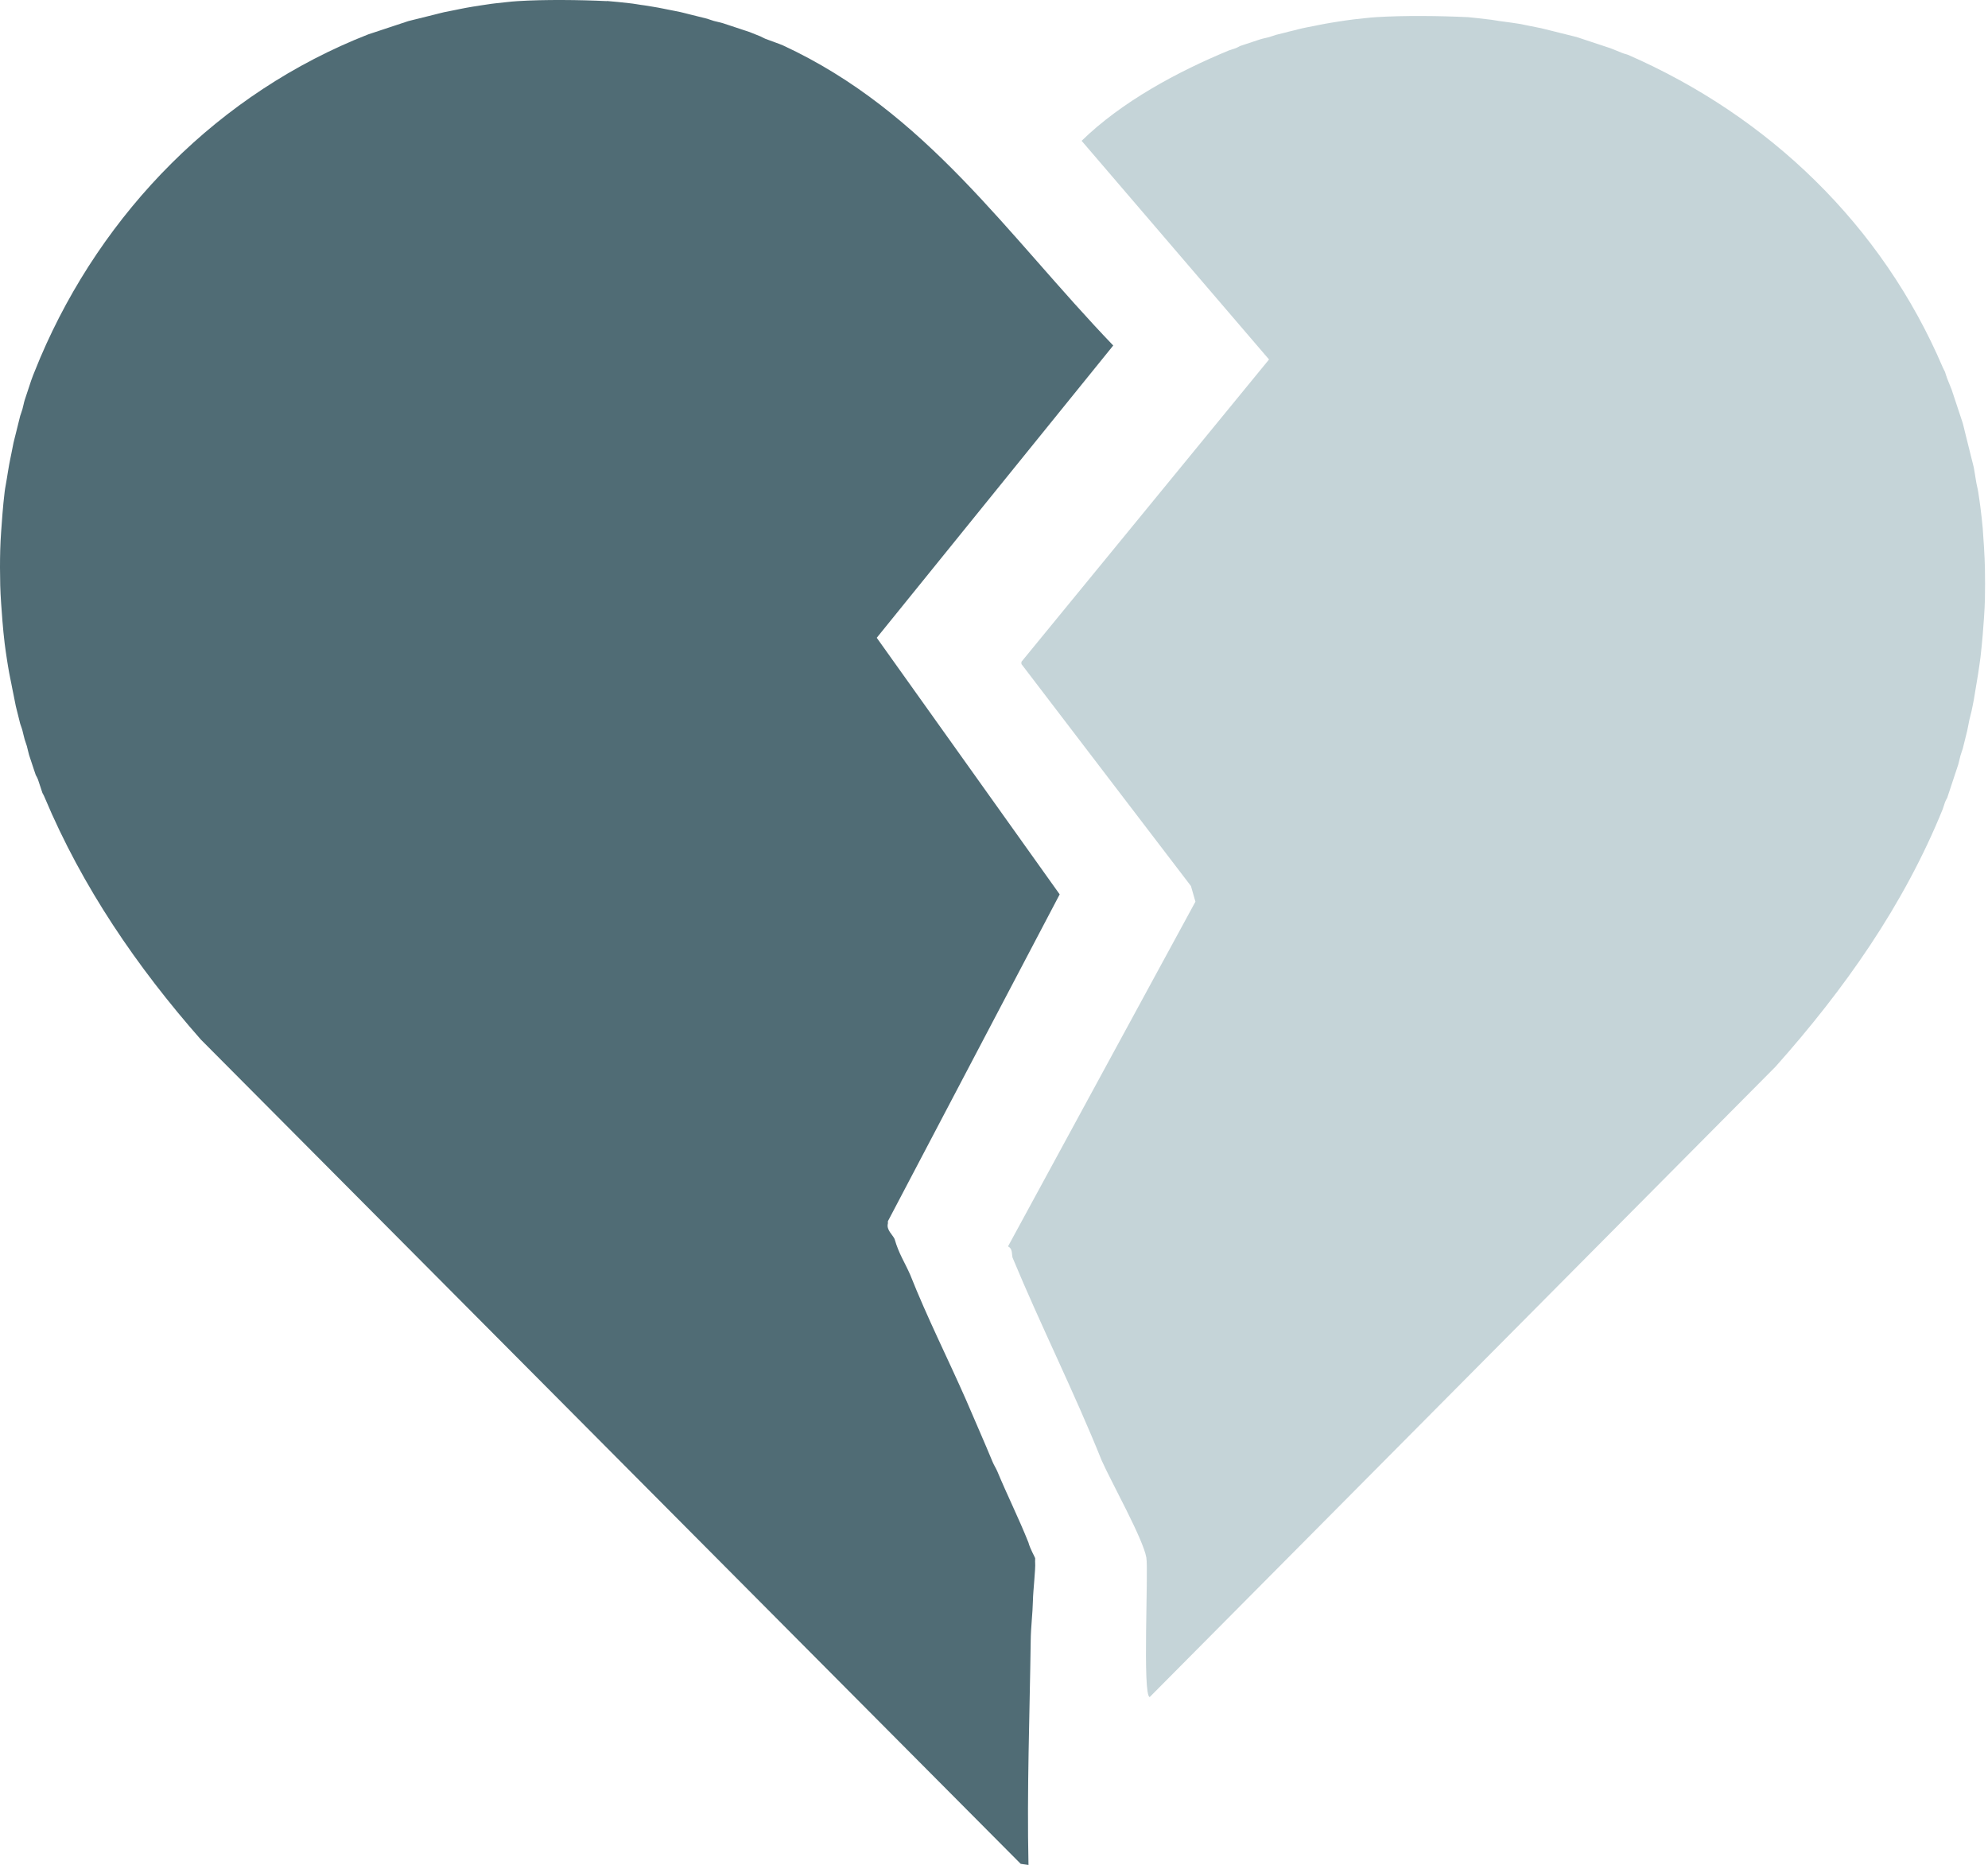
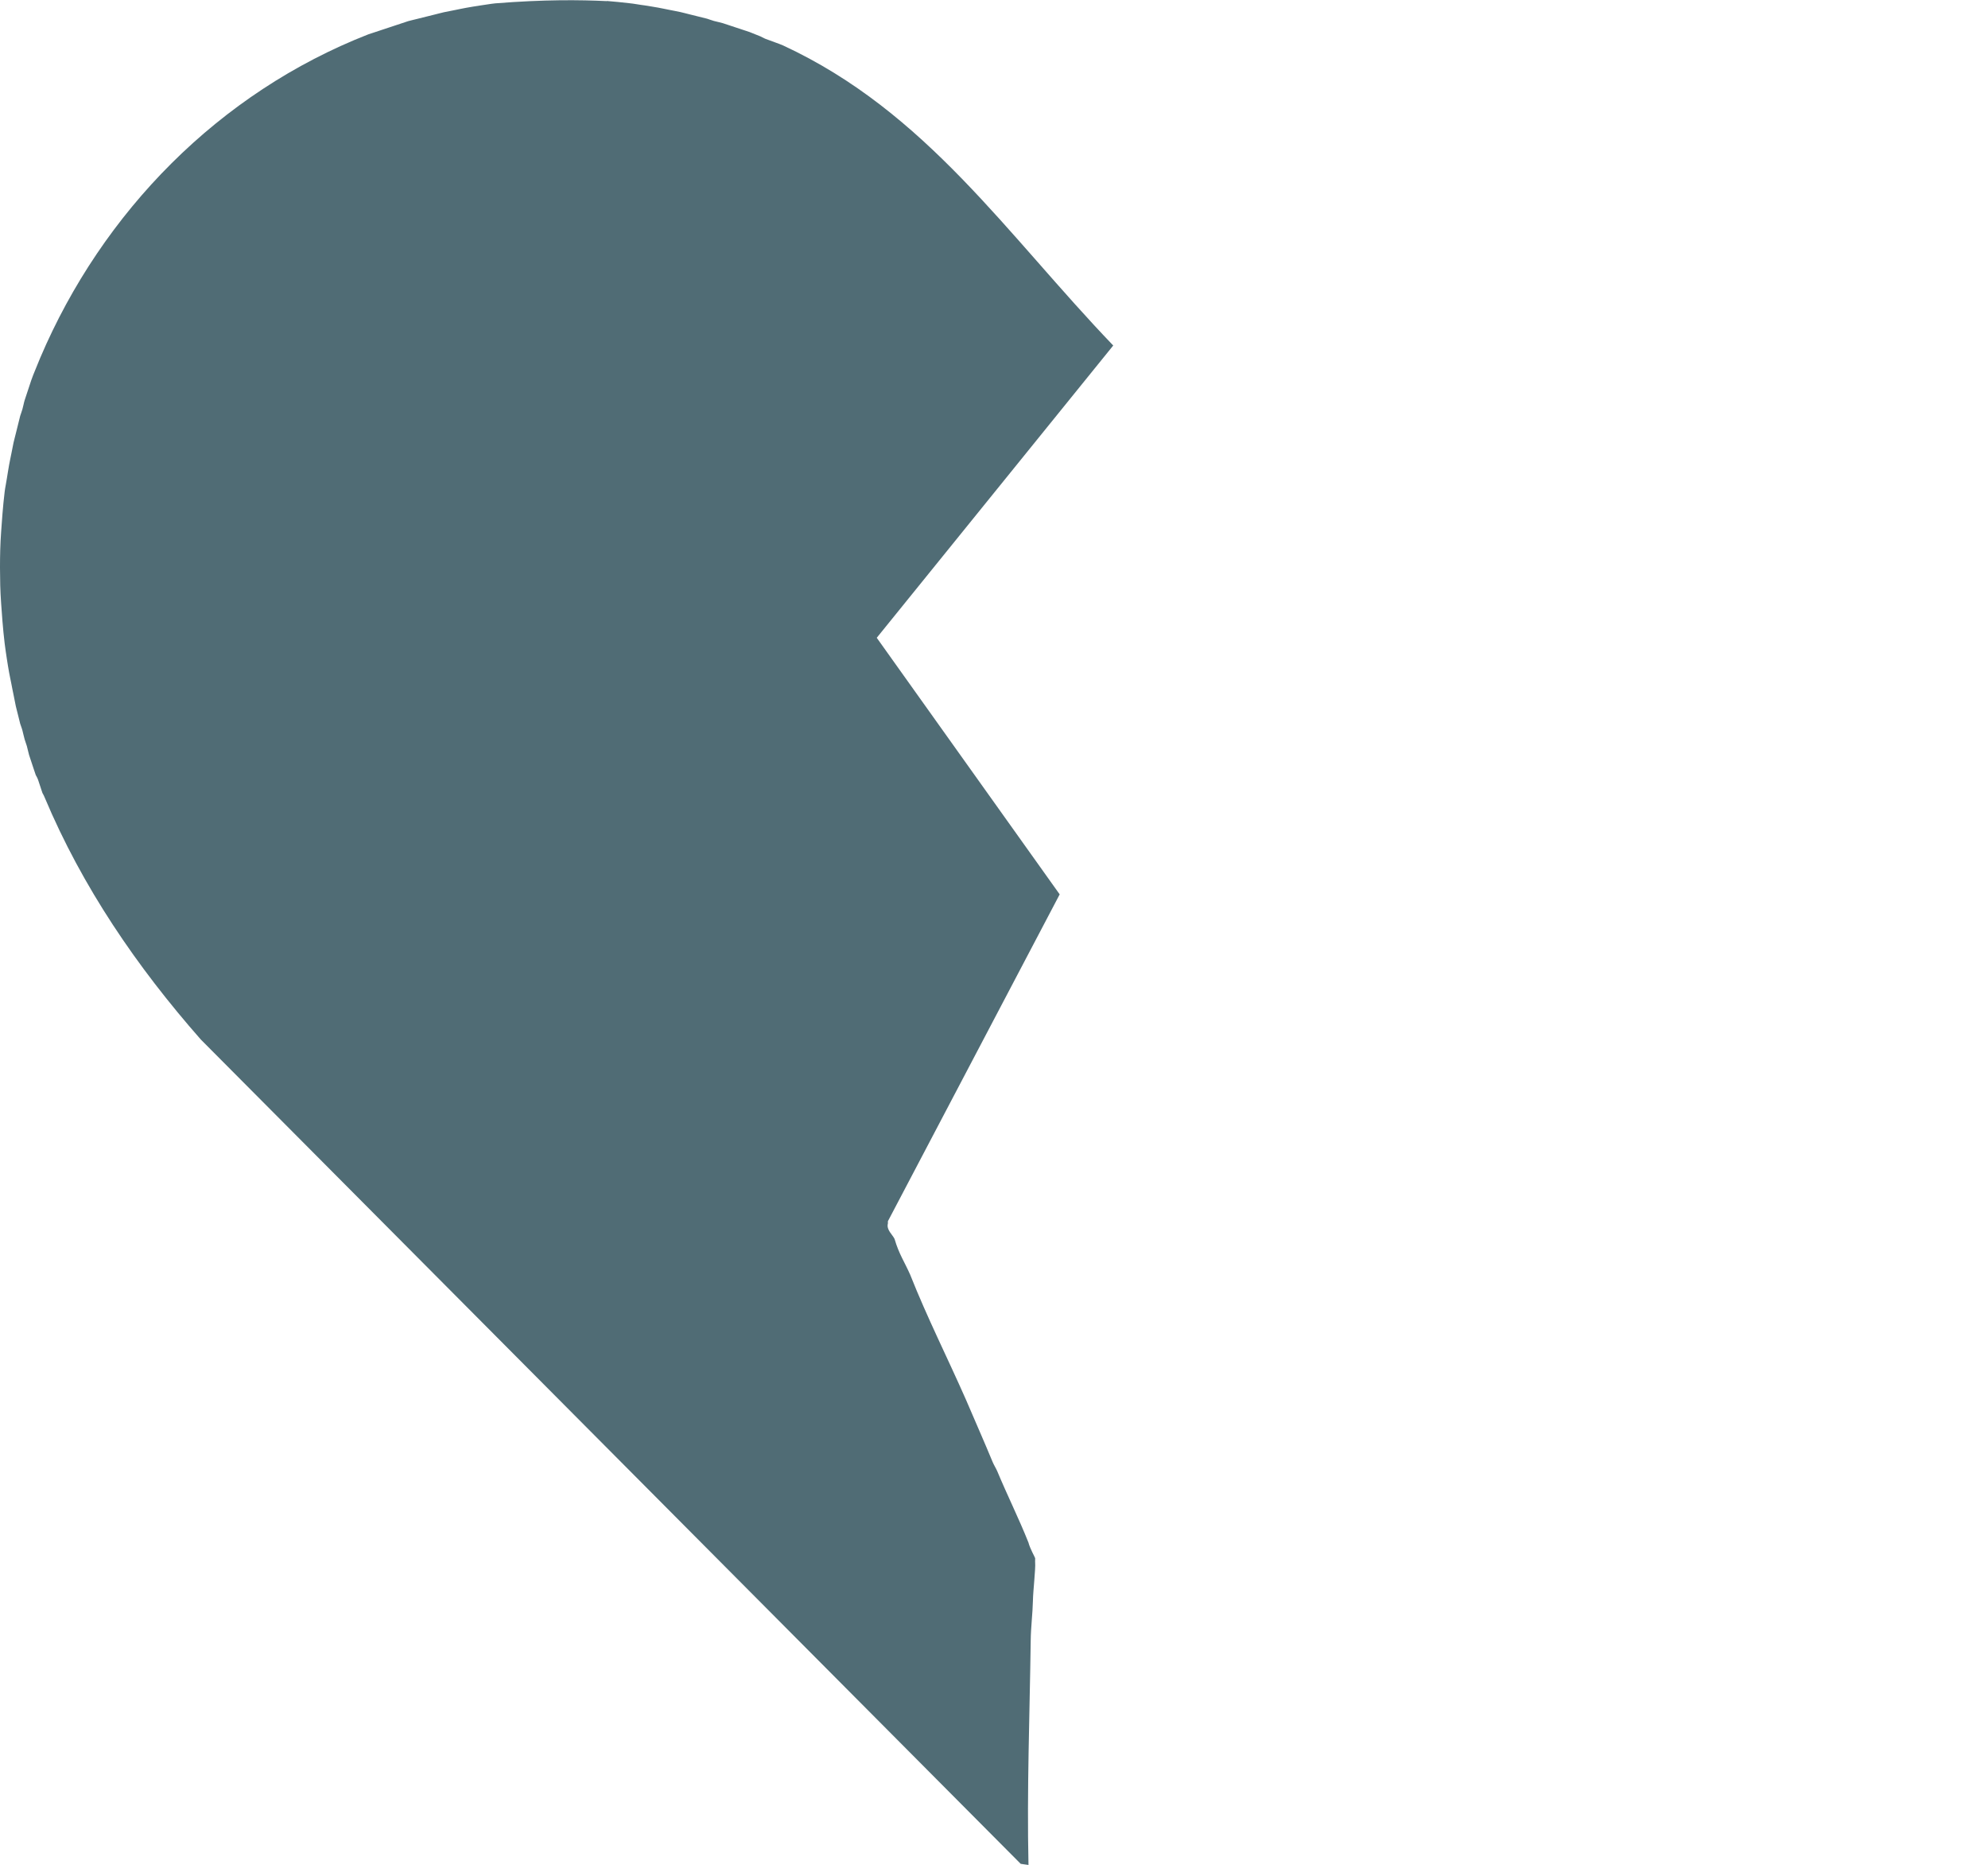
<svg xmlns="http://www.w3.org/2000/svg" width="129" height="121" viewBox="0 0 129 121" fill="none">
-   <path d="M39.377 0.063C39.832 0.099 40.367 0.154 40.825 0.207C41.123 0.233 41.516 0.314 41.838 0.351C42.108 0.39 42.427 0.45 42.708 0.495C42.925 0.531 43.197 0.597 43.43 0.639C43.663 0.68 43.922 0.738 44.153 0.783C44.318 0.814 44.546 0.887 44.732 0.927C44.907 0.966 45.124 1.026 45.31 1.071C45.496 1.115 45.708 1.168 45.889 1.215C45.957 1.233 46.154 1.312 46.324 1.359C46.523 1.416 46.727 1.448 46.902 1.503C47.033 1.545 47.198 1.602 47.337 1.647C47.476 1.691 47.636 1.744 47.772 1.791C47.916 1.841 48.073 1.885 48.206 1.935C48.358 1.99 48.508 2.029 48.641 2.079C48.866 2.165 49.141 2.275 49.364 2.369C49.395 2.383 49.518 2.456 49.654 2.513C50.013 2.655 50.534 2.825 50.812 2.948C60.129 7.266 65.342 15.237 72.237 22.417L56.892 41.38L68.762 58.027L57.615 79.234V79.378C57.502 79.802 57.934 80.117 58.05 80.392C58.335 81.371 58.691 81.861 59.063 82.709C60.163 85.485 61.485 88.098 62.682 90.816C63.255 92.159 63.863 93.526 64.418 94.87C64.507 95.074 64.63 95.268 64.709 95.448C65.353 96.996 66.123 98.541 66.735 100.08C66.84 100.484 67.162 101.039 67.17 101.094C67.18 101.188 67.159 101.29 67.17 101.384C67.207 101.767 67.034 103.246 67.026 103.846C67.008 104.697 66.89 105.577 66.882 106.451C66.816 111.296 66.63 116.148 66.738 121L66.233 120.927L13.031 67.445C8.881 62.727 5.343 57.555 2.898 51.739C2.835 51.577 2.759 51.465 2.754 51.449C2.704 51.315 2.665 51.163 2.61 51.014C2.56 50.878 2.515 50.726 2.466 50.58C2.4 50.409 2.327 50.304 2.322 50.289C2.23 50.04 2.128 49.697 2.031 49.419C1.987 49.275 1.926 49.113 1.887 48.985C1.832 48.804 1.801 48.608 1.743 48.406C1.698 48.265 1.636 48.097 1.599 47.971C1.547 47.793 1.507 47.587 1.455 47.393C1.408 47.212 1.321 47.008 1.311 46.958C1.264 46.77 1.209 46.56 1.167 46.379C1.125 46.199 1.06 45.974 1.023 45.801C0.973 45.57 0.923 45.308 0.879 45.078C0.834 44.847 0.774 44.58 0.735 44.355C0.696 44.13 0.625 43.847 0.591 43.633C0.546 43.355 0.483 43.033 0.447 42.763C0.402 42.441 0.337 42.061 0.303 41.75C0.248 41.291 0.195 40.76 0.159 40.302C0.104 39.569 0.033 38.71 0.015 37.984C-0.004 37.22 -0.006 36.434 0.015 35.667C0.033 34.944 0.104 34.083 0.159 33.349C0.198 32.891 0.245 32.357 0.303 31.901C0.332 31.645 0.408 31.312 0.447 31.032C0.486 30.76 0.546 30.443 0.591 30.163C0.627 29.945 0.693 29.67 0.735 29.44C0.777 29.209 0.832 28.945 0.879 28.717C0.916 28.544 0.981 28.325 1.023 28.139C1.065 27.953 1.122 27.746 1.167 27.56C1.211 27.374 1.264 27.167 1.311 26.981C1.329 26.913 1.408 26.717 1.455 26.547C1.515 26.345 1.544 26.141 1.599 25.968C1.643 25.832 1.696 25.672 1.743 25.533C1.79 25.394 1.84 25.235 1.887 25.098C1.942 24.949 1.981 24.797 2.031 24.664C2.159 24.284 2.44 23.653 2.61 23.216C6.648 13.734 14.231 6.012 23.888 2.233C24.019 2.181 24.171 2.147 24.323 2.089C24.456 2.04 24.611 1.998 24.757 1.945C24.893 1.895 25.048 1.848 25.192 1.801C25.336 1.754 25.488 1.702 25.627 1.657C25.765 1.613 25.928 1.552 26.061 1.513C26.203 1.469 26.37 1.406 26.496 1.369C26.674 1.317 26.881 1.278 27.075 1.225C27.258 1.175 27.468 1.126 27.654 1.081C27.839 1.037 28.057 0.976 28.232 0.937C28.418 0.895 28.643 0.827 28.811 0.793C29.041 0.746 29.308 0.691 29.534 0.649C29.759 0.607 30.044 0.539 30.256 0.505C30.534 0.461 30.861 0.395 31.126 0.361C31.448 0.319 31.833 0.248 32.139 0.217C32.6 0.172 33.139 0.099 33.587 0.073C35.334 -0.037 37.62 -0.011 39.377 0.073V0.063Z" fill="#506C75" />
-   <path d="M95.228 1.11C95.633 1.144 96.115 1.207 96.532 1.254C96.828 1.278 97.22 1.364 97.545 1.398C97.87 1.445 98.239 1.487 98.558 1.542C98.778 1.579 99.051 1.641 99.281 1.686C99.511 1.731 99.776 1.783 100.004 1.83C100.177 1.867 100.391 1.932 100.582 1.974C100.761 2.013 100.975 2.074 101.161 2.118C101.347 2.163 101.554 2.215 101.74 2.262C101.926 2.309 102.135 2.356 102.319 2.406C102.4 2.427 102.591 2.503 102.753 2.55C102.876 2.587 103.044 2.652 103.188 2.694C103.319 2.733 103.479 2.794 103.623 2.838C103.756 2.88 103.918 2.938 104.057 2.982C104.196 3.027 104.353 3.079 104.492 3.126C104.678 3.192 104.971 3.325 105.215 3.417C105.422 3.503 105.56 3.522 105.649 3.561C114.788 7.552 122.13 14.624 126.061 23.826C126.118 23.965 126.197 24.093 126.205 24.116C126.249 24.226 126.278 24.37 126.349 24.551C126.441 24.782 126.556 25.054 126.64 25.274C126.689 25.407 126.734 25.562 126.784 25.709C126.833 25.855 126.88 25.999 126.928 26.143C126.975 26.287 127.027 26.439 127.072 26.578C127.116 26.717 127.176 26.879 127.216 27.013C127.26 27.154 127.323 27.322 127.36 27.447C127.412 27.625 127.454 27.835 127.504 28.026C127.553 28.217 127.601 28.416 127.648 28.605C127.695 28.793 127.75 29.005 127.792 29.183C127.836 29.375 127.896 29.587 127.936 29.762C127.978 29.951 128.048 30.176 128.08 30.341C128.135 30.616 128.174 30.925 128.224 31.21C128.26 31.448 128.339 31.726 128.368 31.933C128.412 32.255 128.478 32.632 128.512 32.946C128.562 33.357 128.622 33.844 128.656 34.25C128.721 35.075 128.779 36.036 128.8 36.856C128.81 37.526 128.816 38.212 128.8 38.882C128.782 39.6 128.716 40.474 128.656 41.2C128.622 41.653 128.562 42.187 128.512 42.648C128.475 42.962 128.412 43.337 128.368 43.661C128.331 43.928 128.266 44.25 128.224 44.531C128.182 44.808 128.127 45.12 128.08 45.4C128.043 45.62 127.98 45.892 127.936 46.123C127.904 46.288 127.831 46.513 127.792 46.701C127.742 46.937 127.7 47.196 127.648 47.424C127.608 47.602 127.548 47.814 127.504 48.003C127.459 48.191 127.407 48.398 127.36 48.581C127.344 48.647 127.263 48.843 127.216 49.016C127.158 49.215 127.127 49.417 127.072 49.595C127.032 49.726 126.972 49.886 126.928 50.03C126.886 50.163 126.828 50.325 126.784 50.464C126.739 50.603 126.687 50.76 126.64 50.899C126.587 51.046 126.545 51.197 126.496 51.334C126.441 51.483 126.401 51.635 126.352 51.768C126.346 51.784 126.27 51.894 126.208 52.059C126.153 52.208 126.113 52.36 126.064 52.494C123.526 58.747 119.666 64.209 115.207 69.213L74.604 110.107C74.122 110.041 74.531 101.9 74.386 101.06C74.18 99.85 72.108 96.155 71.49 94.762C69.699 90.303 67.536 86.011 65.701 81.588C65.643 81.337 65.714 81.015 65.41 80.866L77.571 58.501L77.28 57.487L66.279 43.083V42.939L82.347 23.323L70.186 9.136C72.779 6.604 76.405 4.65 79.742 3.273C79.875 3.223 80.029 3.179 80.176 3.129C80.336 3.066 80.451 2.99 80.467 2.985C80.6 2.935 80.752 2.896 80.901 2.841C81.038 2.791 81.192 2.747 81.336 2.697C81.472 2.65 81.632 2.597 81.771 2.553C81.944 2.495 82.145 2.469 82.35 2.409C82.52 2.362 82.721 2.28 82.784 2.265C82.97 2.218 83.182 2.163 83.363 2.121C83.544 2.079 83.769 2.013 83.942 1.977C84.13 1.935 84.355 1.864 84.52 1.833C84.748 1.788 85.026 1.725 85.243 1.689C85.479 1.649 85.754 1.576 85.966 1.545C86.246 1.503 86.571 1.435 86.835 1.401C87.155 1.356 87.542 1.288 87.849 1.257C88.309 1.212 88.849 1.139 89.296 1.113C91.082 1 93.434 1.026 95.233 1.113L95.228 1.11Z" fill="#C5D4D8" />
+   <path d="M39.377 0.063C39.832 0.099 40.367 0.154 40.825 0.207C41.123 0.233 41.516 0.314 41.838 0.351C42.108 0.39 42.427 0.45 42.708 0.495C42.925 0.531 43.197 0.597 43.43 0.639C43.663 0.68 43.922 0.738 44.153 0.783C44.318 0.814 44.546 0.887 44.732 0.927C44.907 0.966 45.124 1.026 45.31 1.071C45.496 1.115 45.708 1.168 45.889 1.215C45.957 1.233 46.154 1.312 46.324 1.359C46.523 1.416 46.727 1.448 46.902 1.503C47.033 1.545 47.198 1.602 47.337 1.647C47.476 1.691 47.636 1.744 47.772 1.791C47.916 1.841 48.073 1.885 48.206 1.935C48.358 1.99 48.508 2.029 48.641 2.079C48.866 2.165 49.141 2.275 49.364 2.369C49.395 2.383 49.518 2.456 49.654 2.513C50.013 2.655 50.534 2.825 50.812 2.948C60.129 7.266 65.342 15.237 72.237 22.417L56.892 41.38L68.762 58.027L57.615 79.234V79.378C57.502 79.802 57.934 80.117 58.05 80.392C58.335 81.371 58.691 81.861 59.063 82.709C60.163 85.485 61.485 88.098 62.682 90.816C63.255 92.159 63.863 93.526 64.418 94.87C64.507 95.074 64.63 95.268 64.709 95.448C65.353 96.996 66.123 98.541 66.735 100.08C66.84 100.484 67.162 101.039 67.17 101.094C67.18 101.188 67.159 101.29 67.17 101.384C67.207 101.767 67.034 103.246 67.026 103.846C67.008 104.697 66.89 105.577 66.882 106.451C66.816 111.296 66.63 116.148 66.738 121L66.233 120.927L13.031 67.445C8.881 62.727 5.343 57.555 2.898 51.739C2.835 51.577 2.759 51.465 2.754 51.449C2.704 51.315 2.665 51.163 2.61 51.014C2.56 50.878 2.515 50.726 2.466 50.58C2.4 50.409 2.327 50.304 2.322 50.289C2.23 50.04 2.128 49.697 2.031 49.419C1.987 49.275 1.926 49.113 1.887 48.985C1.832 48.804 1.801 48.608 1.743 48.406C1.698 48.265 1.636 48.097 1.599 47.971C1.547 47.793 1.507 47.587 1.455 47.393C1.408 47.212 1.321 47.008 1.311 46.958C1.264 46.77 1.209 46.56 1.167 46.379C1.125 46.199 1.06 45.974 1.023 45.801C0.973 45.57 0.923 45.308 0.879 45.078C0.834 44.847 0.774 44.58 0.735 44.355C0.696 44.13 0.625 43.847 0.591 43.633C0.546 43.355 0.483 43.033 0.447 42.763C0.402 42.441 0.337 42.061 0.303 41.75C0.248 41.291 0.195 40.76 0.159 40.302C0.104 39.569 0.033 38.71 0.015 37.984C-0.004 37.22 -0.006 36.434 0.015 35.667C0.033 34.944 0.104 34.083 0.159 33.349C0.198 32.891 0.245 32.357 0.303 31.901C0.332 31.645 0.408 31.312 0.447 31.032C0.486 30.76 0.546 30.443 0.591 30.163C0.627 29.945 0.693 29.67 0.735 29.44C0.777 29.209 0.832 28.945 0.879 28.717C0.916 28.544 0.981 28.325 1.023 28.139C1.065 27.953 1.122 27.746 1.167 27.56C1.211 27.374 1.264 27.167 1.311 26.981C1.329 26.913 1.408 26.717 1.455 26.547C1.515 26.345 1.544 26.141 1.599 25.968C1.643 25.832 1.696 25.672 1.743 25.533C1.79 25.394 1.84 25.235 1.887 25.098C1.942 24.949 1.981 24.797 2.031 24.664C2.159 24.284 2.44 23.653 2.61 23.216C6.648 13.734 14.231 6.012 23.888 2.233C24.019 2.181 24.171 2.147 24.323 2.089C24.456 2.04 24.611 1.998 24.757 1.945C24.893 1.895 25.048 1.848 25.192 1.801C25.336 1.754 25.488 1.702 25.627 1.657C25.765 1.613 25.928 1.552 26.061 1.513C26.203 1.469 26.37 1.406 26.496 1.369C26.674 1.317 26.881 1.278 27.075 1.225C27.258 1.175 27.468 1.126 27.654 1.081C27.839 1.037 28.057 0.976 28.232 0.937C28.418 0.895 28.643 0.827 28.811 0.793C29.041 0.746 29.308 0.691 29.534 0.649C29.759 0.607 30.044 0.539 30.256 0.505C30.534 0.461 30.861 0.395 31.126 0.361C31.448 0.319 31.833 0.248 32.139 0.217C35.334 -0.037 37.62 -0.011 39.377 0.073V0.063Z" fill="#506C75" />
</svg>